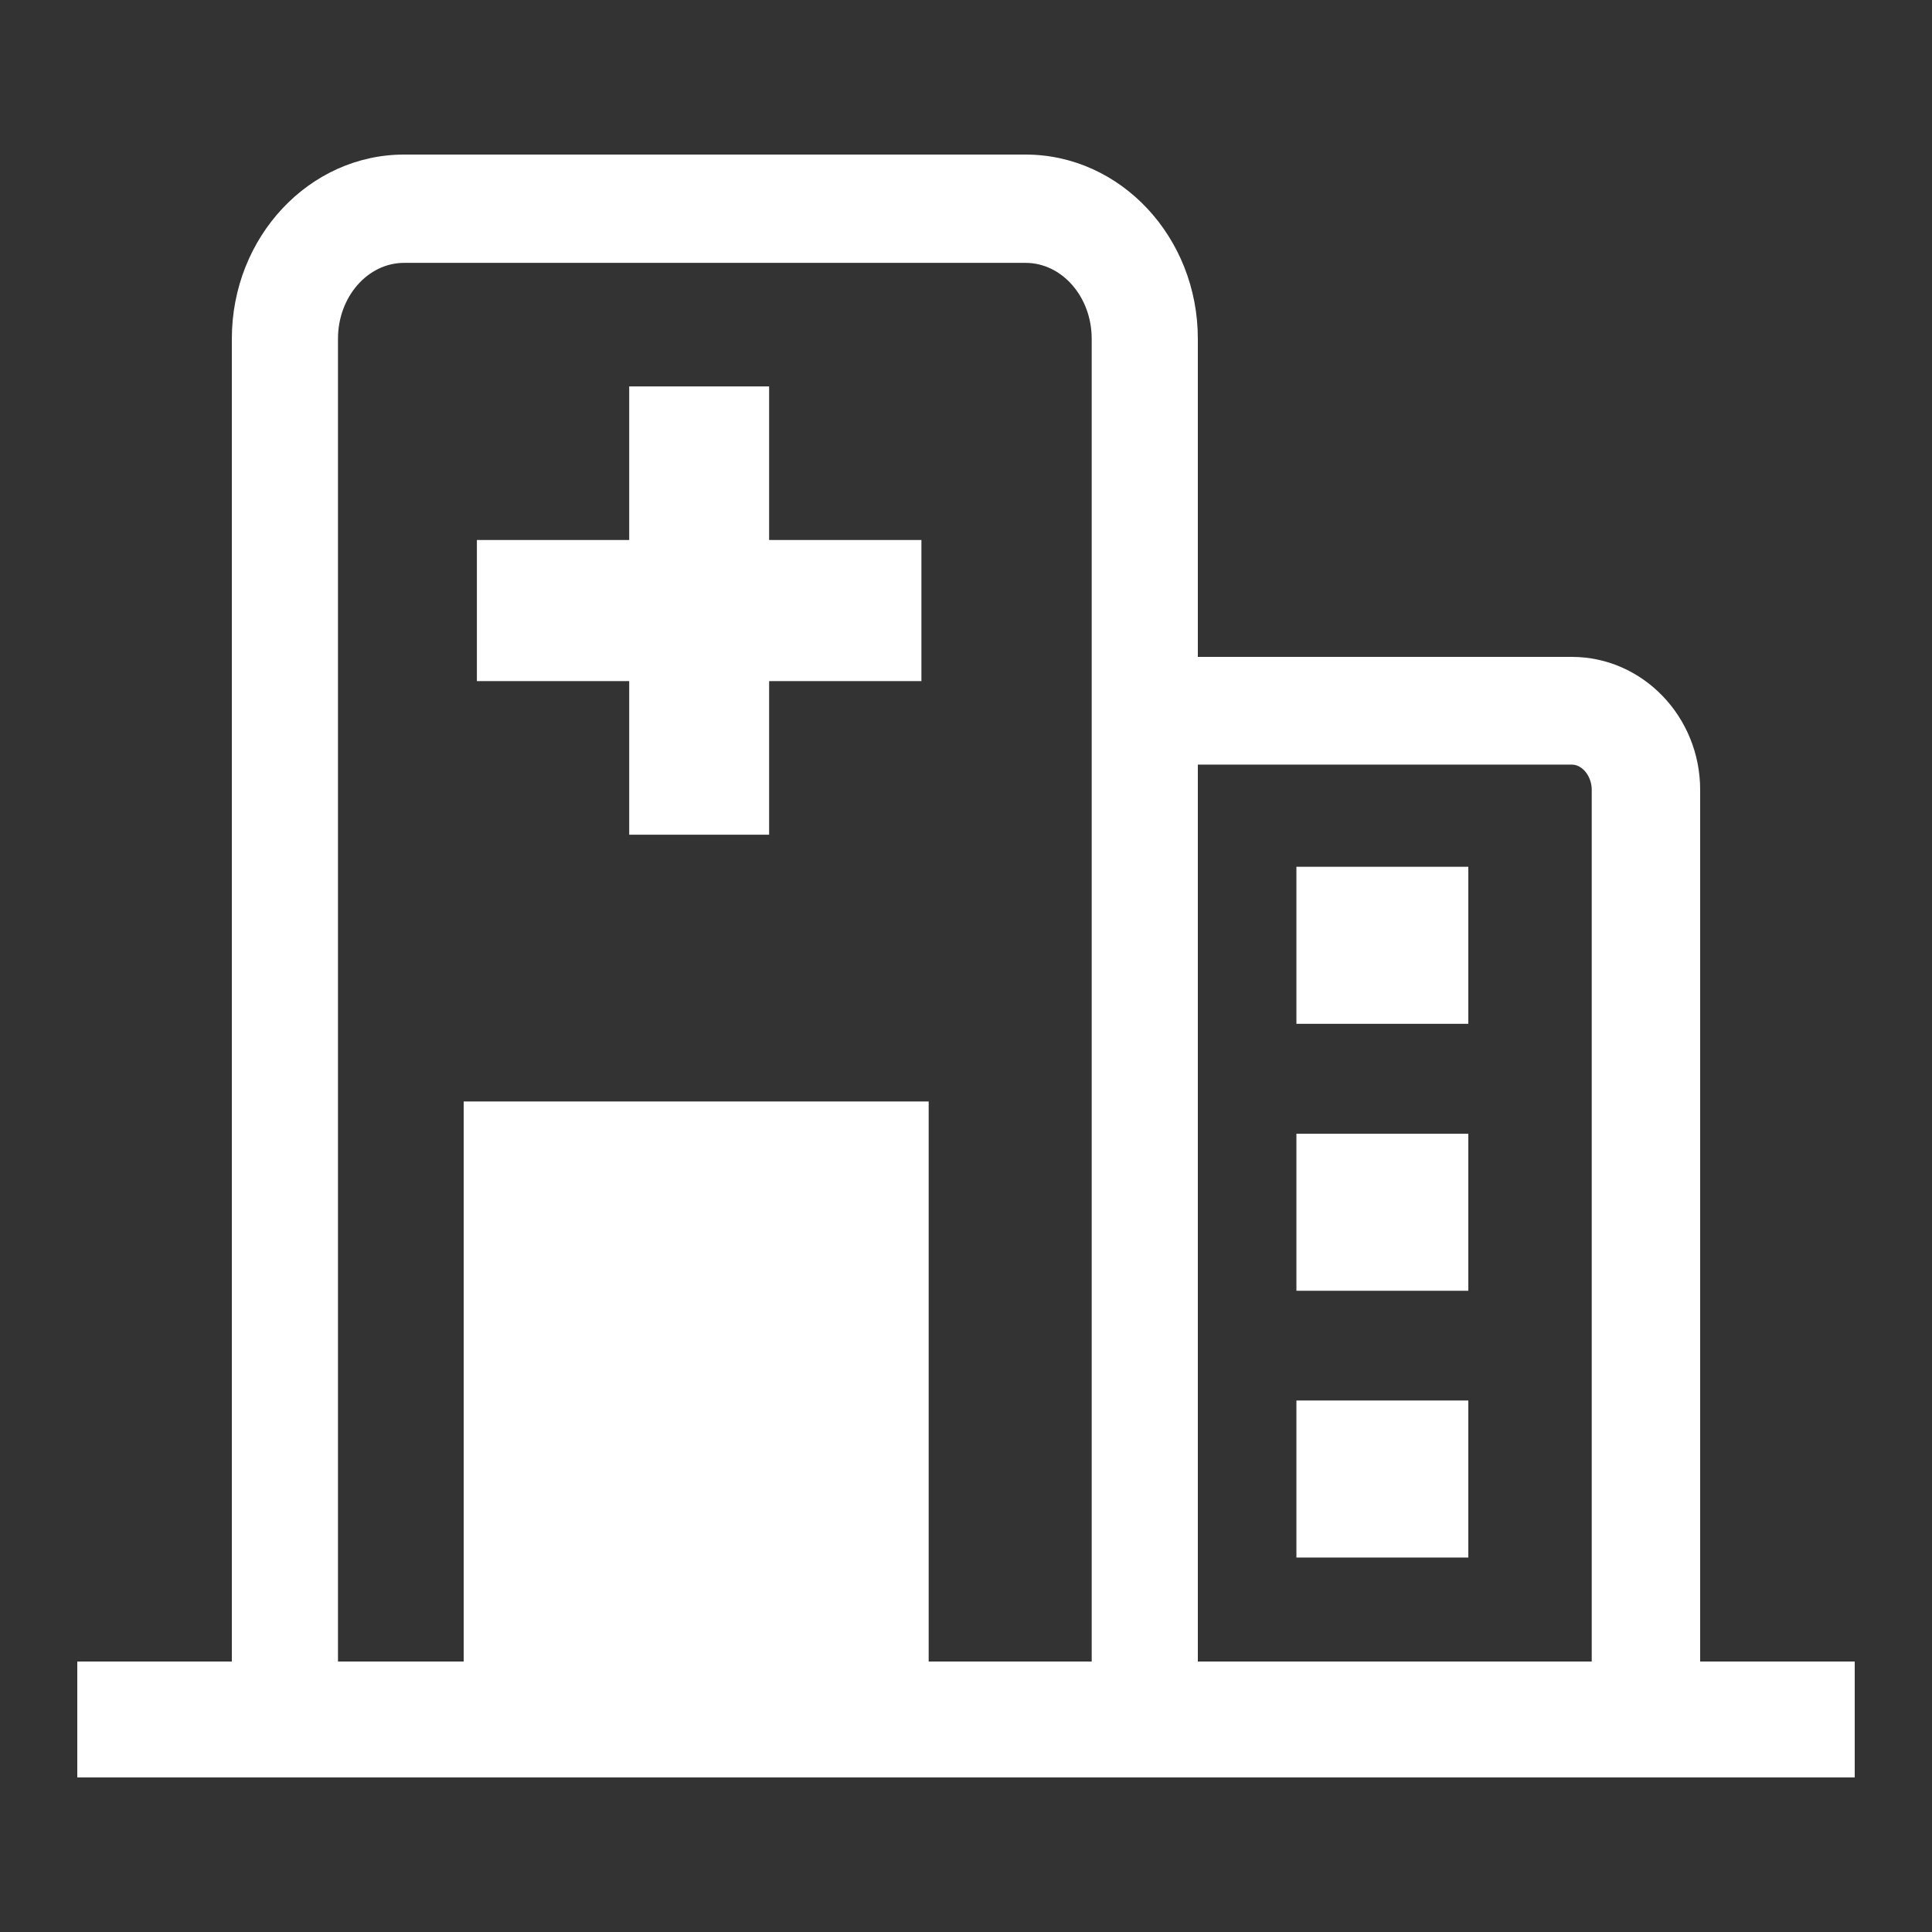
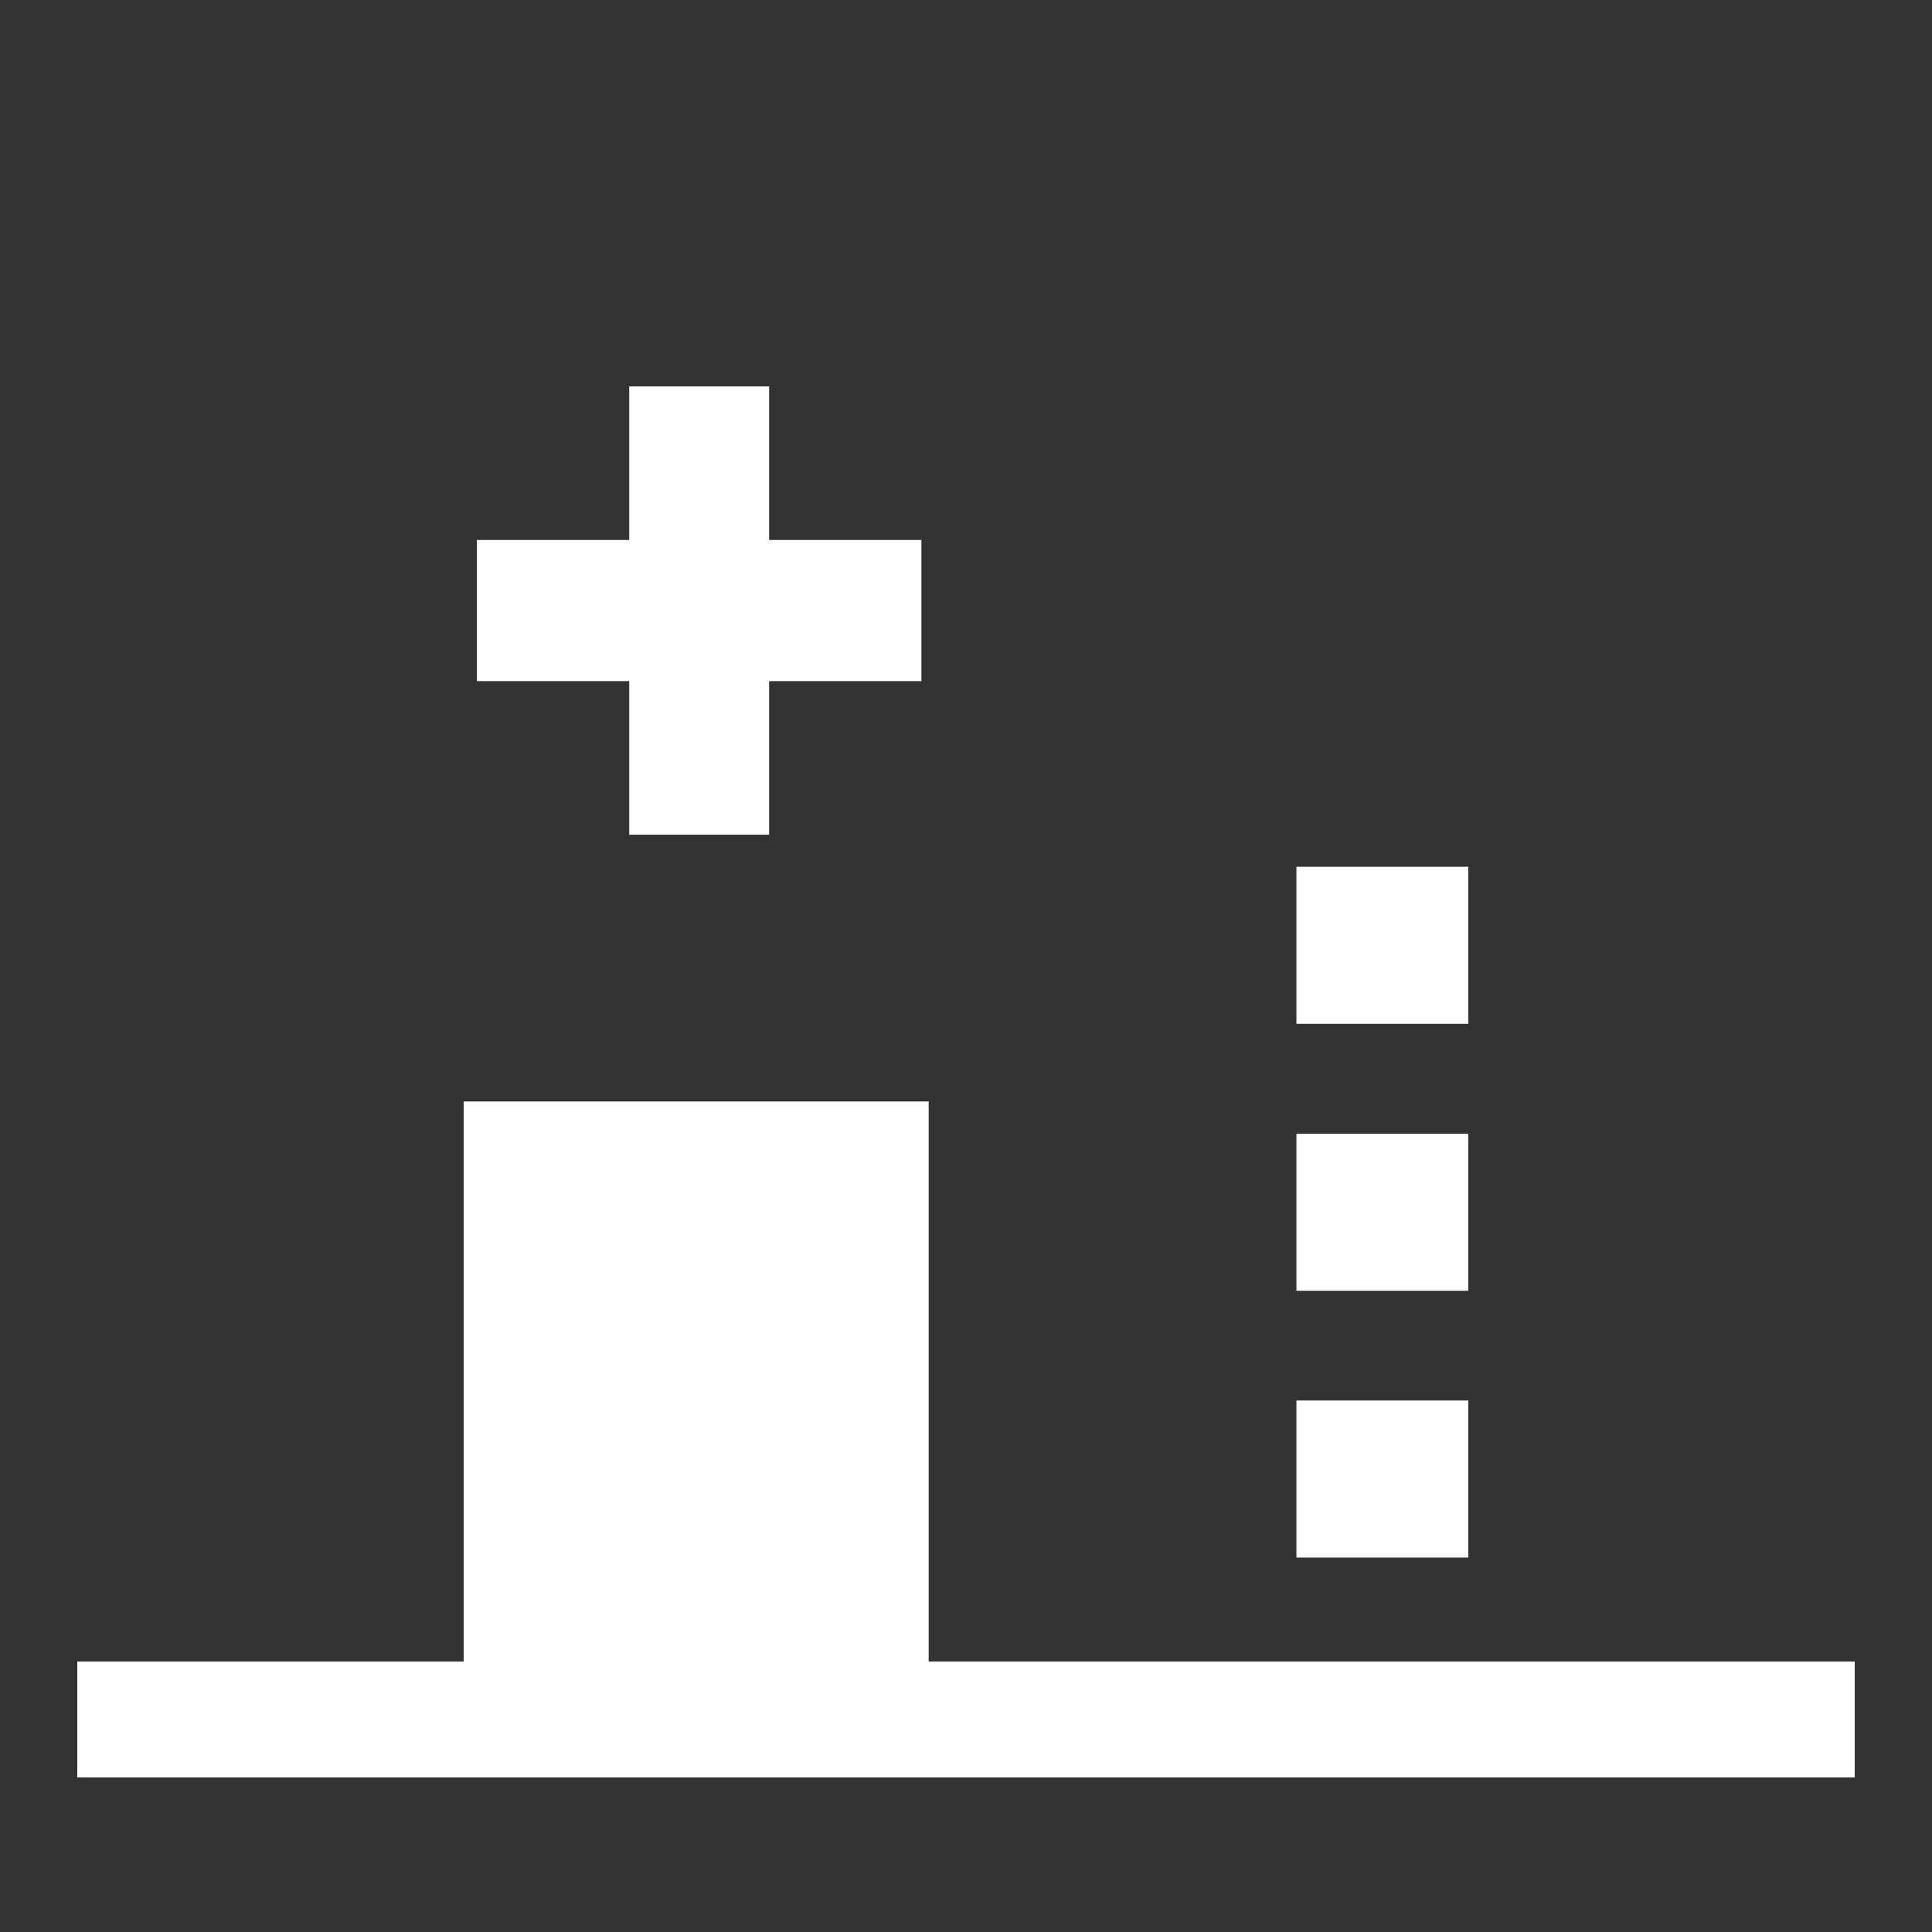
<svg xmlns="http://www.w3.org/2000/svg" width="50" height="50" viewBox="0 0 50 50" fill="none">
  <rect x="0" y="0" width="50" height="50" fill="#333333" stroke="none" />
  <path d="M2 43H48V46H2V43Z" fill="white" />
  <path d="M12 28.506H24.034V44H12V28.506ZM19.905 17.627V21.602H16.284V17.627H12.342V13.975H16.284V10H19.905V13.975H23.846V17.627H19.905ZM33.551 22.432H38V26.496H33.551V22.432ZM33.551 29.341H38V33.405H33.551V29.341ZM33.551 36.245H38V40.309H33.551V36.245Z" fill="white" />
-   <path d="M31 43.994H28.253V8.767C28.253 7.682 27.484 6.803 26.541 6.803H10.459C9.516 6.803 8.747 7.682 8.747 8.767V44H6V8.767C6 6.136 8.001 4 10.459 4H26.541C28.999 4 31 6.136 31 8.767V43.994Z" fill="white" />
-   <path d="M44 44H41.194V20.441C41.194 20.093 40.955 19.788 40.677 19.788H30V17H40.677C42.508 17 44 18.544 44 20.441V44Z" fill="white" />
</svg>